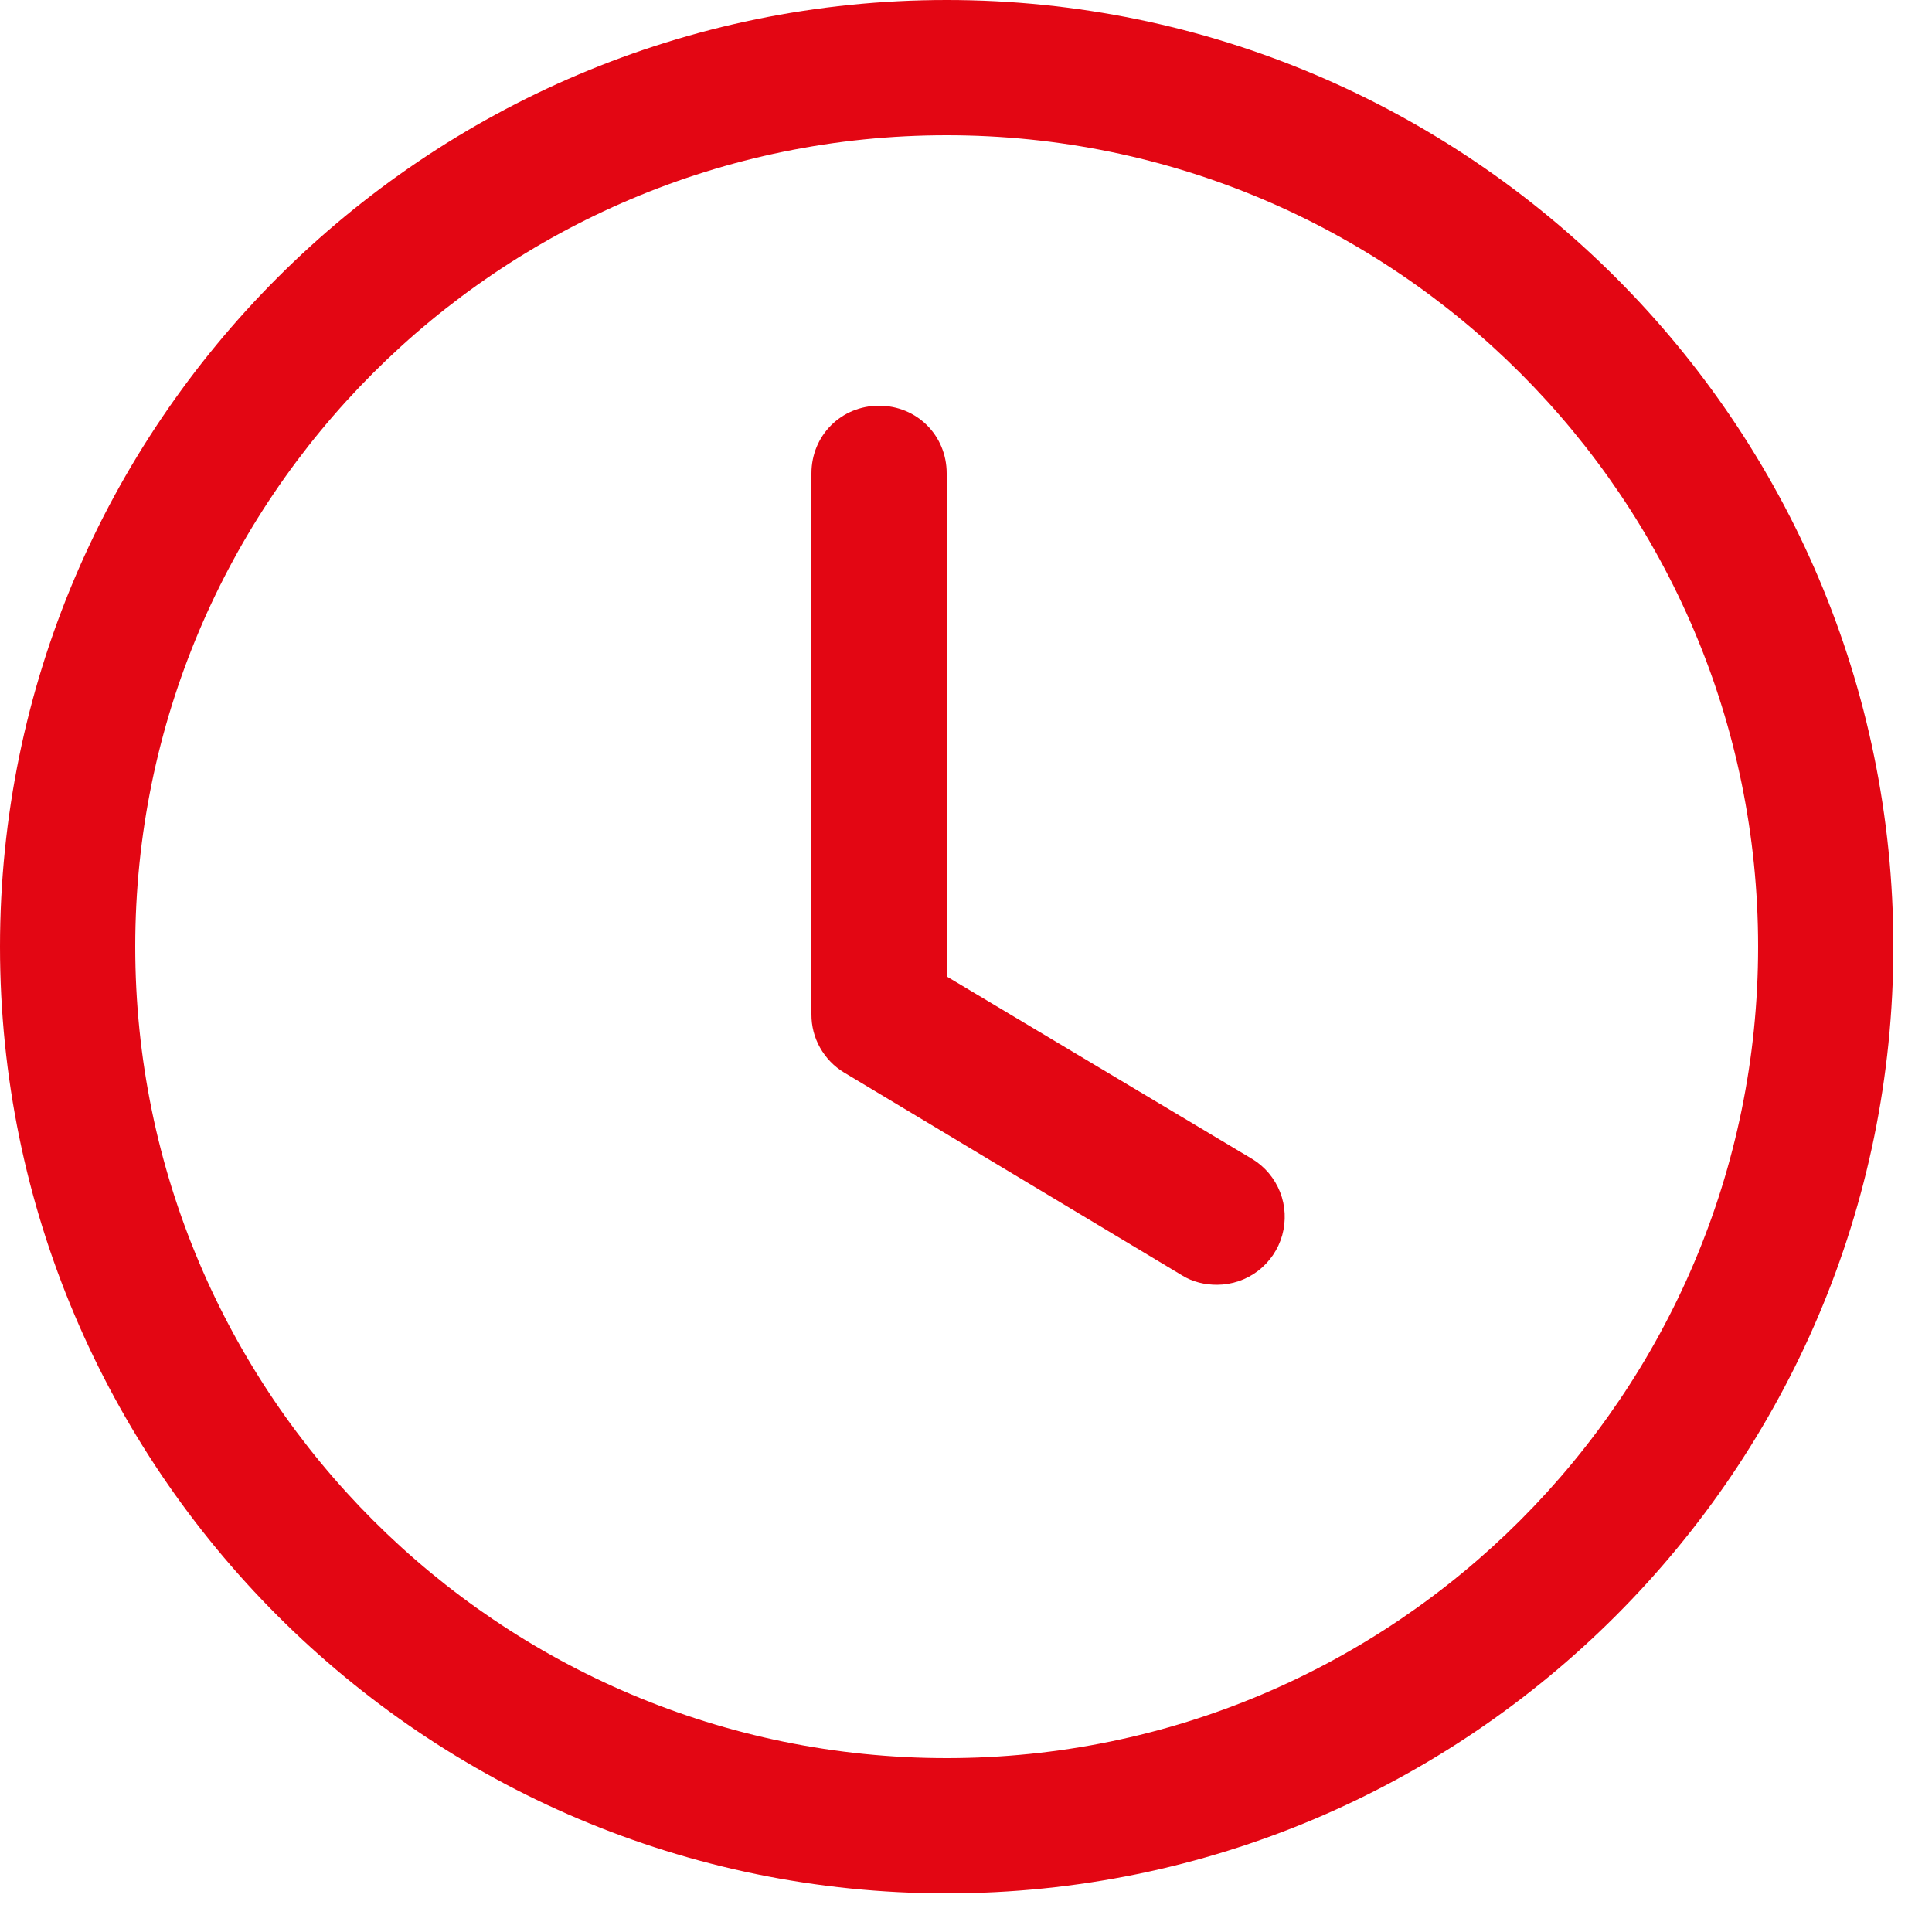
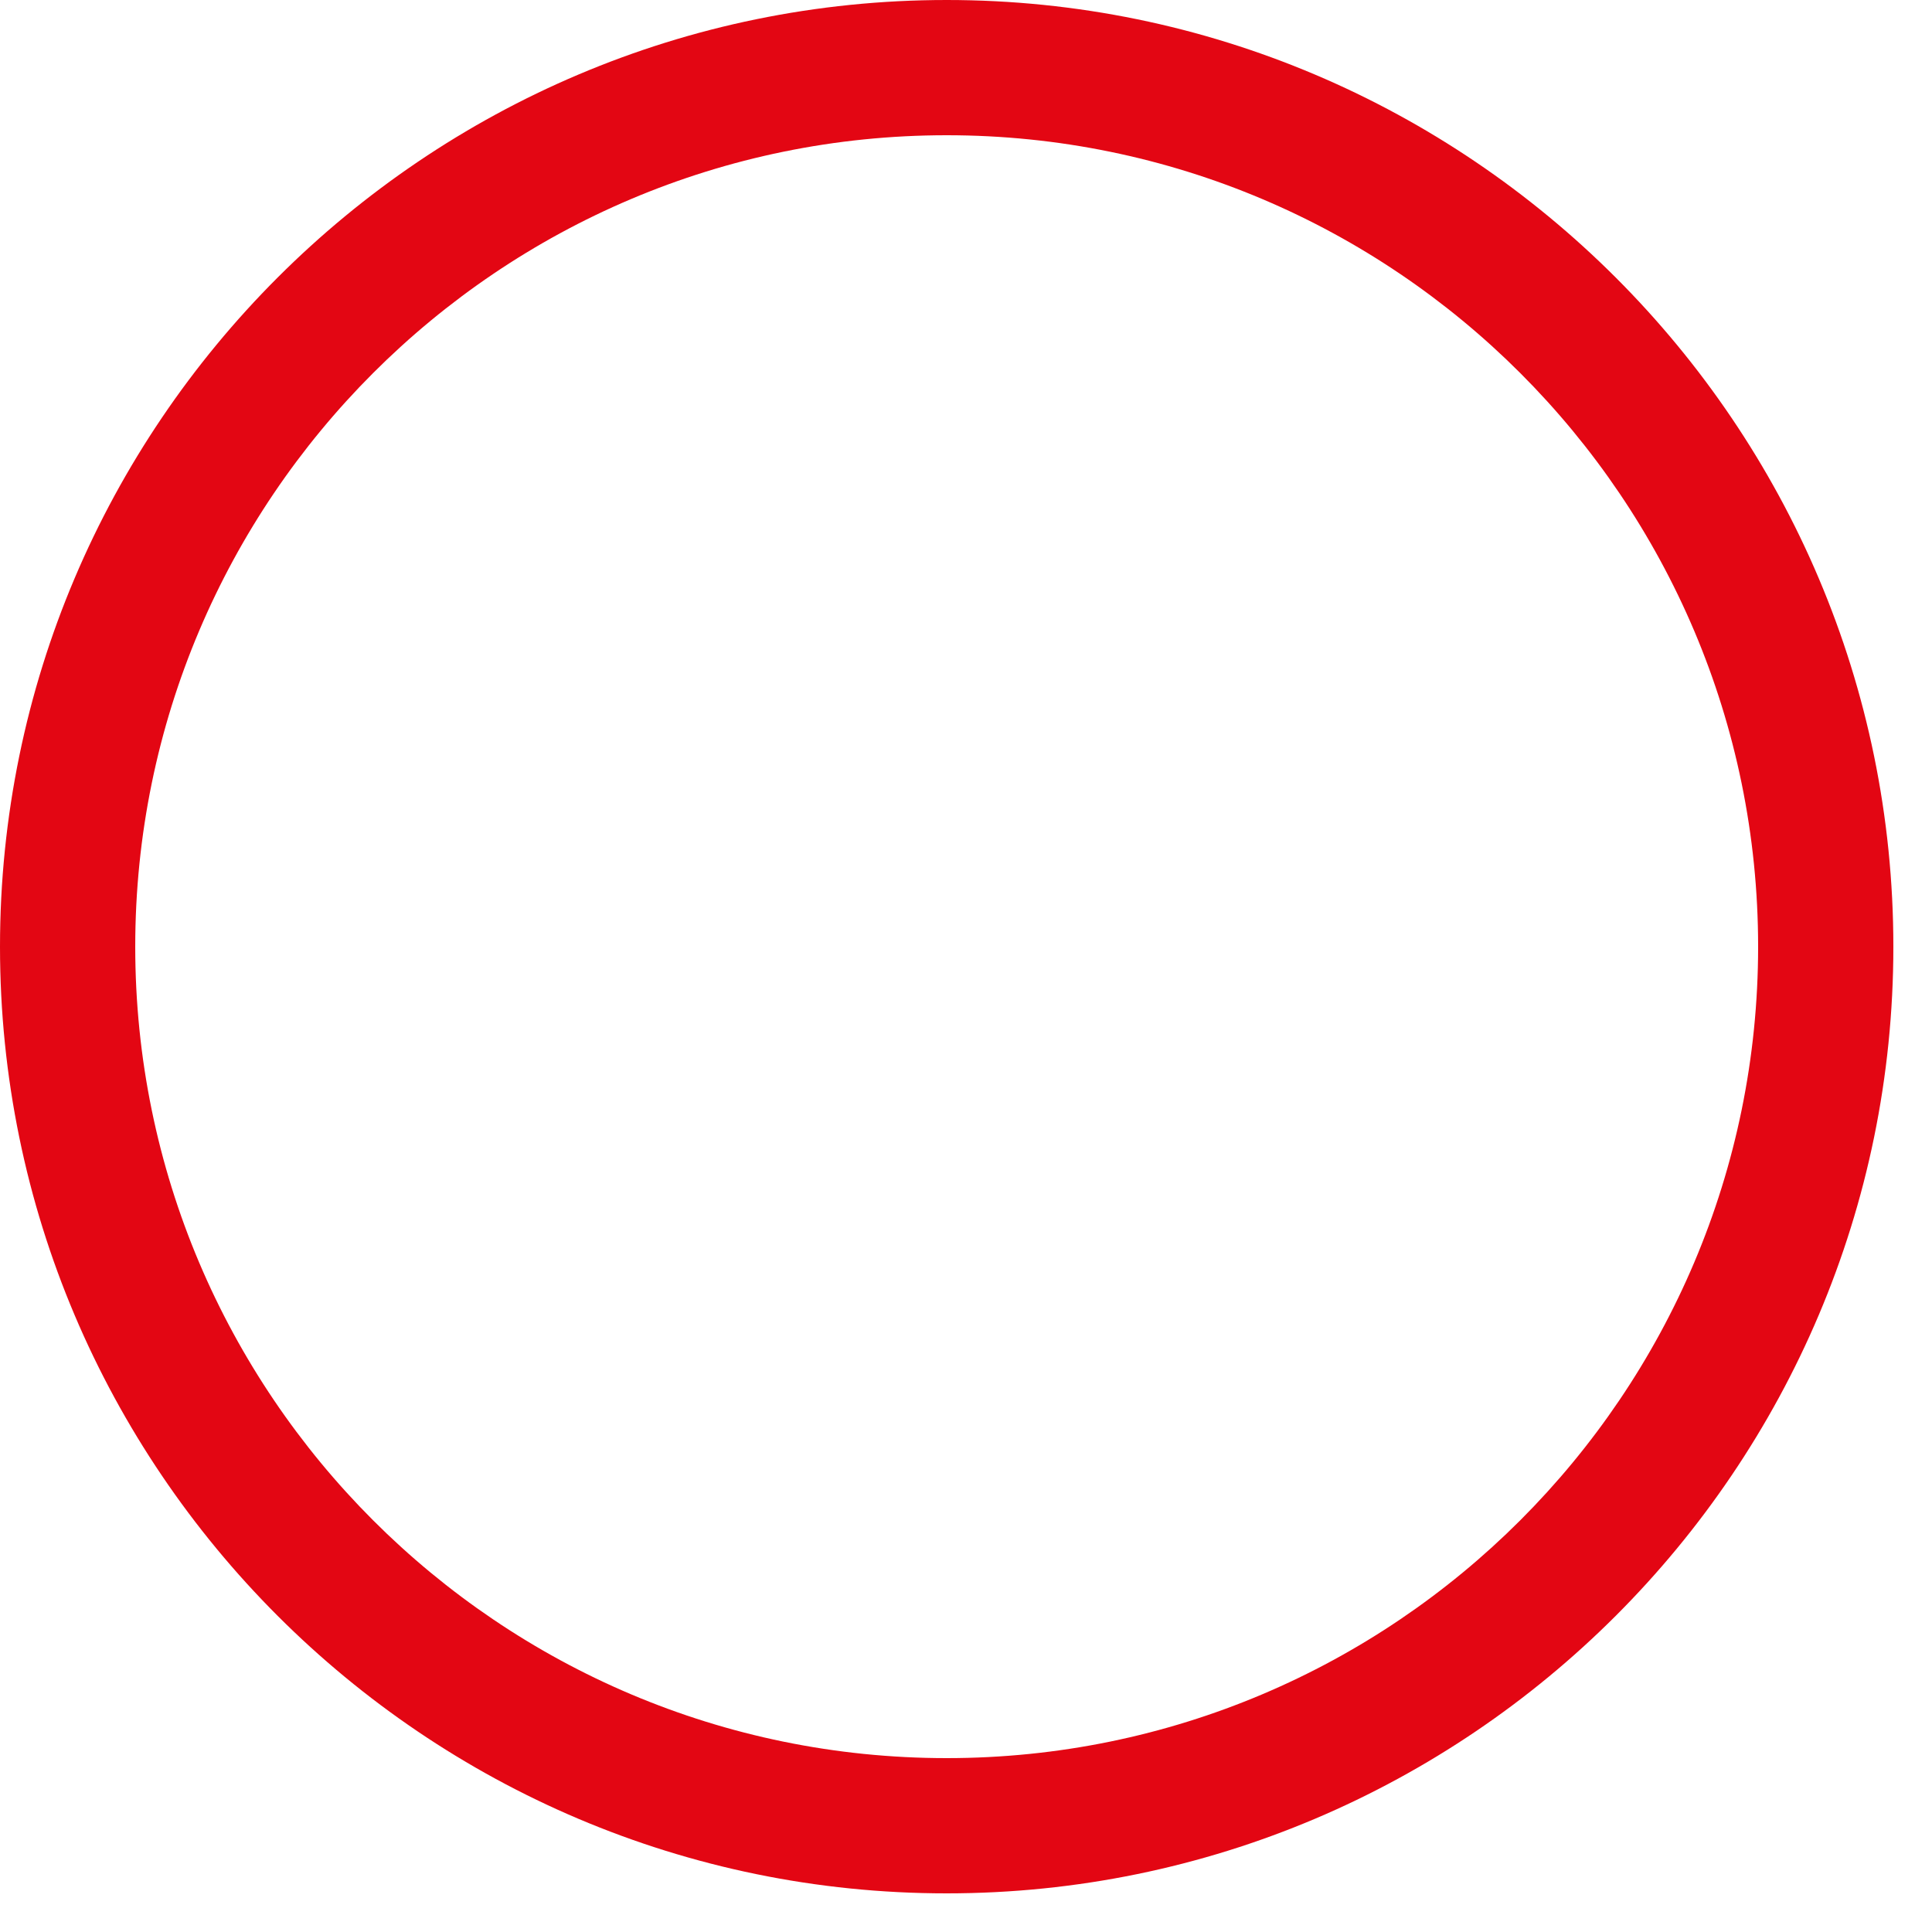
<svg xmlns="http://www.w3.org/2000/svg" width="25" height="25" viewBox="0 0 25 25" fill="none">
  <path d="M12.25 24.5C5.495 24.5 0 19.005 0 12.25C0 5.495 5.495 0 12.25 0C19.005 0 24.5 5.495 24.5 12.25C24.5 19.005 19.005 24.5 12.25 24.5ZM12.25 1.75C6.457 1.75 1.75 6.457 1.75 12.25C1.75 18.043 6.457 22.75 12.25 22.75C18.043 22.75 22.75 18.043 22.75 12.25C22.75 6.457 18.043 1.75 12.25 1.75Z" fill="#E30613" />
-   <path d="M15.75 16.625C15.592 16.625 15.435 16.59 15.295 16.503L10.92 13.877C10.791 13.799 10.685 13.688 10.611 13.556C10.537 13.425 10.499 13.276 10.5 13.125V6.125C10.5 5.635 10.885 5.25 11.375 5.25C11.865 5.25 12.25 5.635 12.25 6.125V12.635L16.205 14.998C16.368 15.097 16.494 15.248 16.564 15.425C16.634 15.603 16.643 15.799 16.592 15.983C16.541 16.167 16.43 16.329 16.279 16.445C16.127 16.561 15.941 16.624 15.75 16.625Z" fill="#E30613" />
</svg>